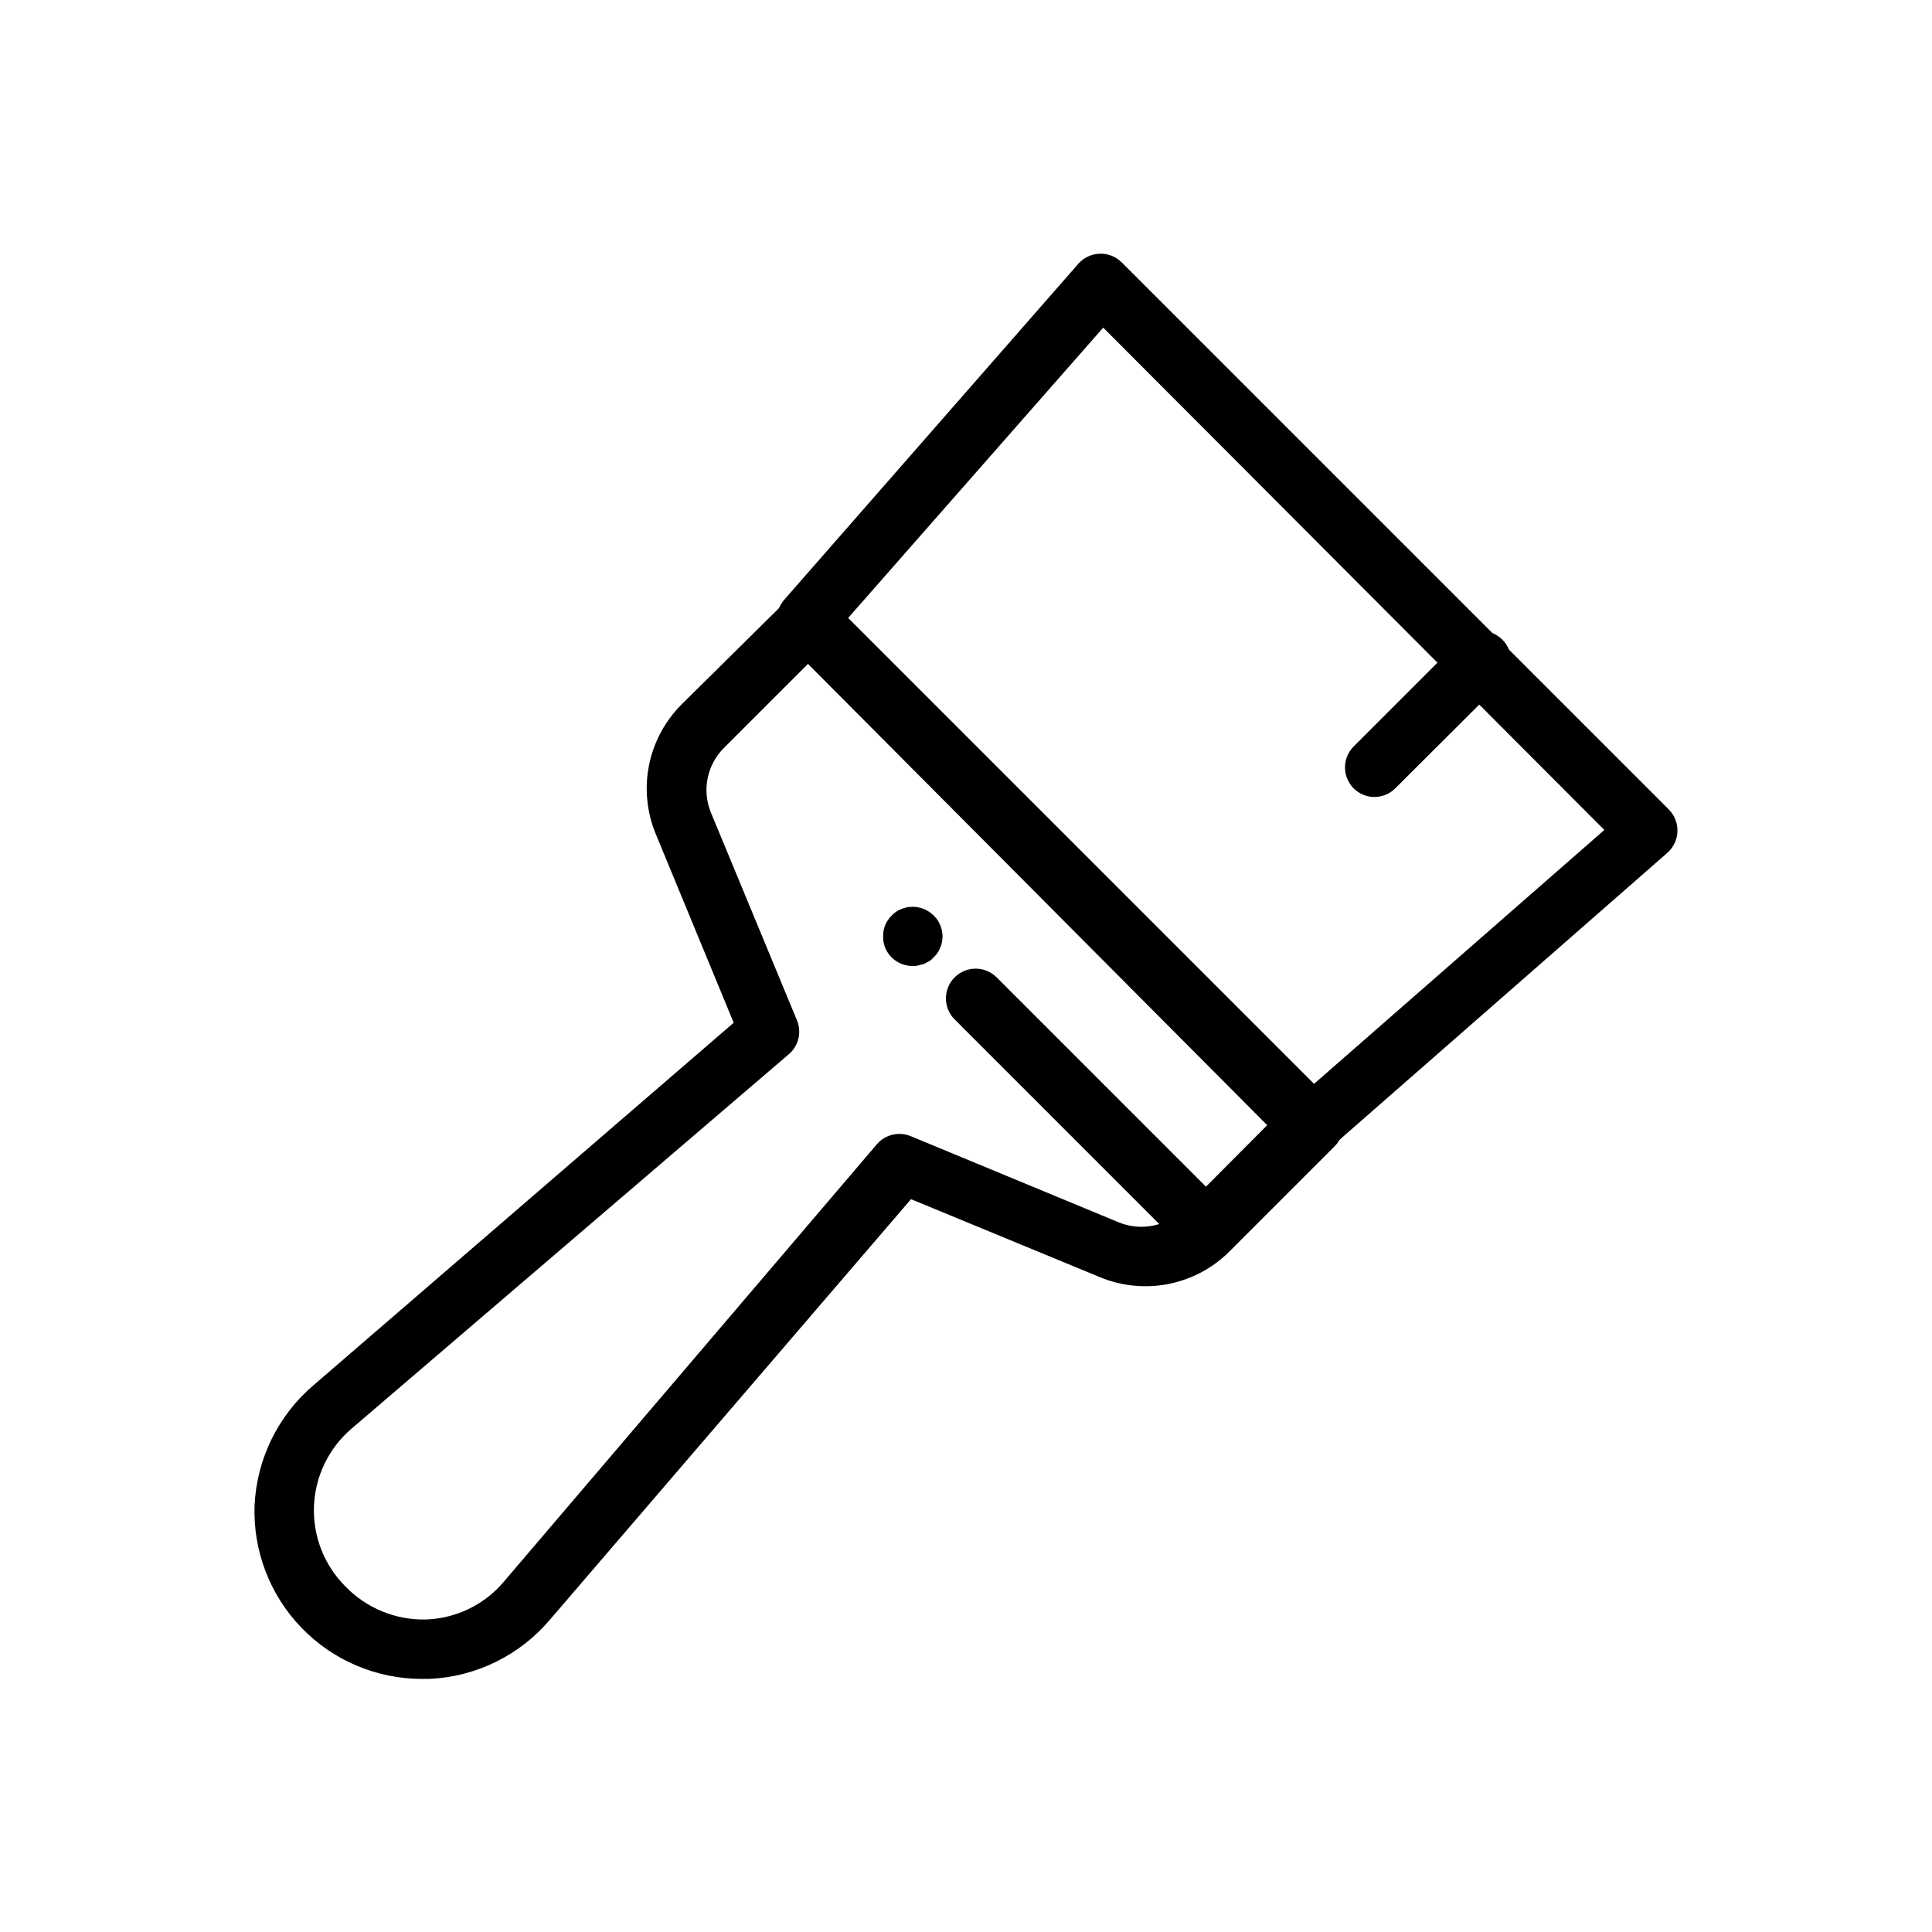
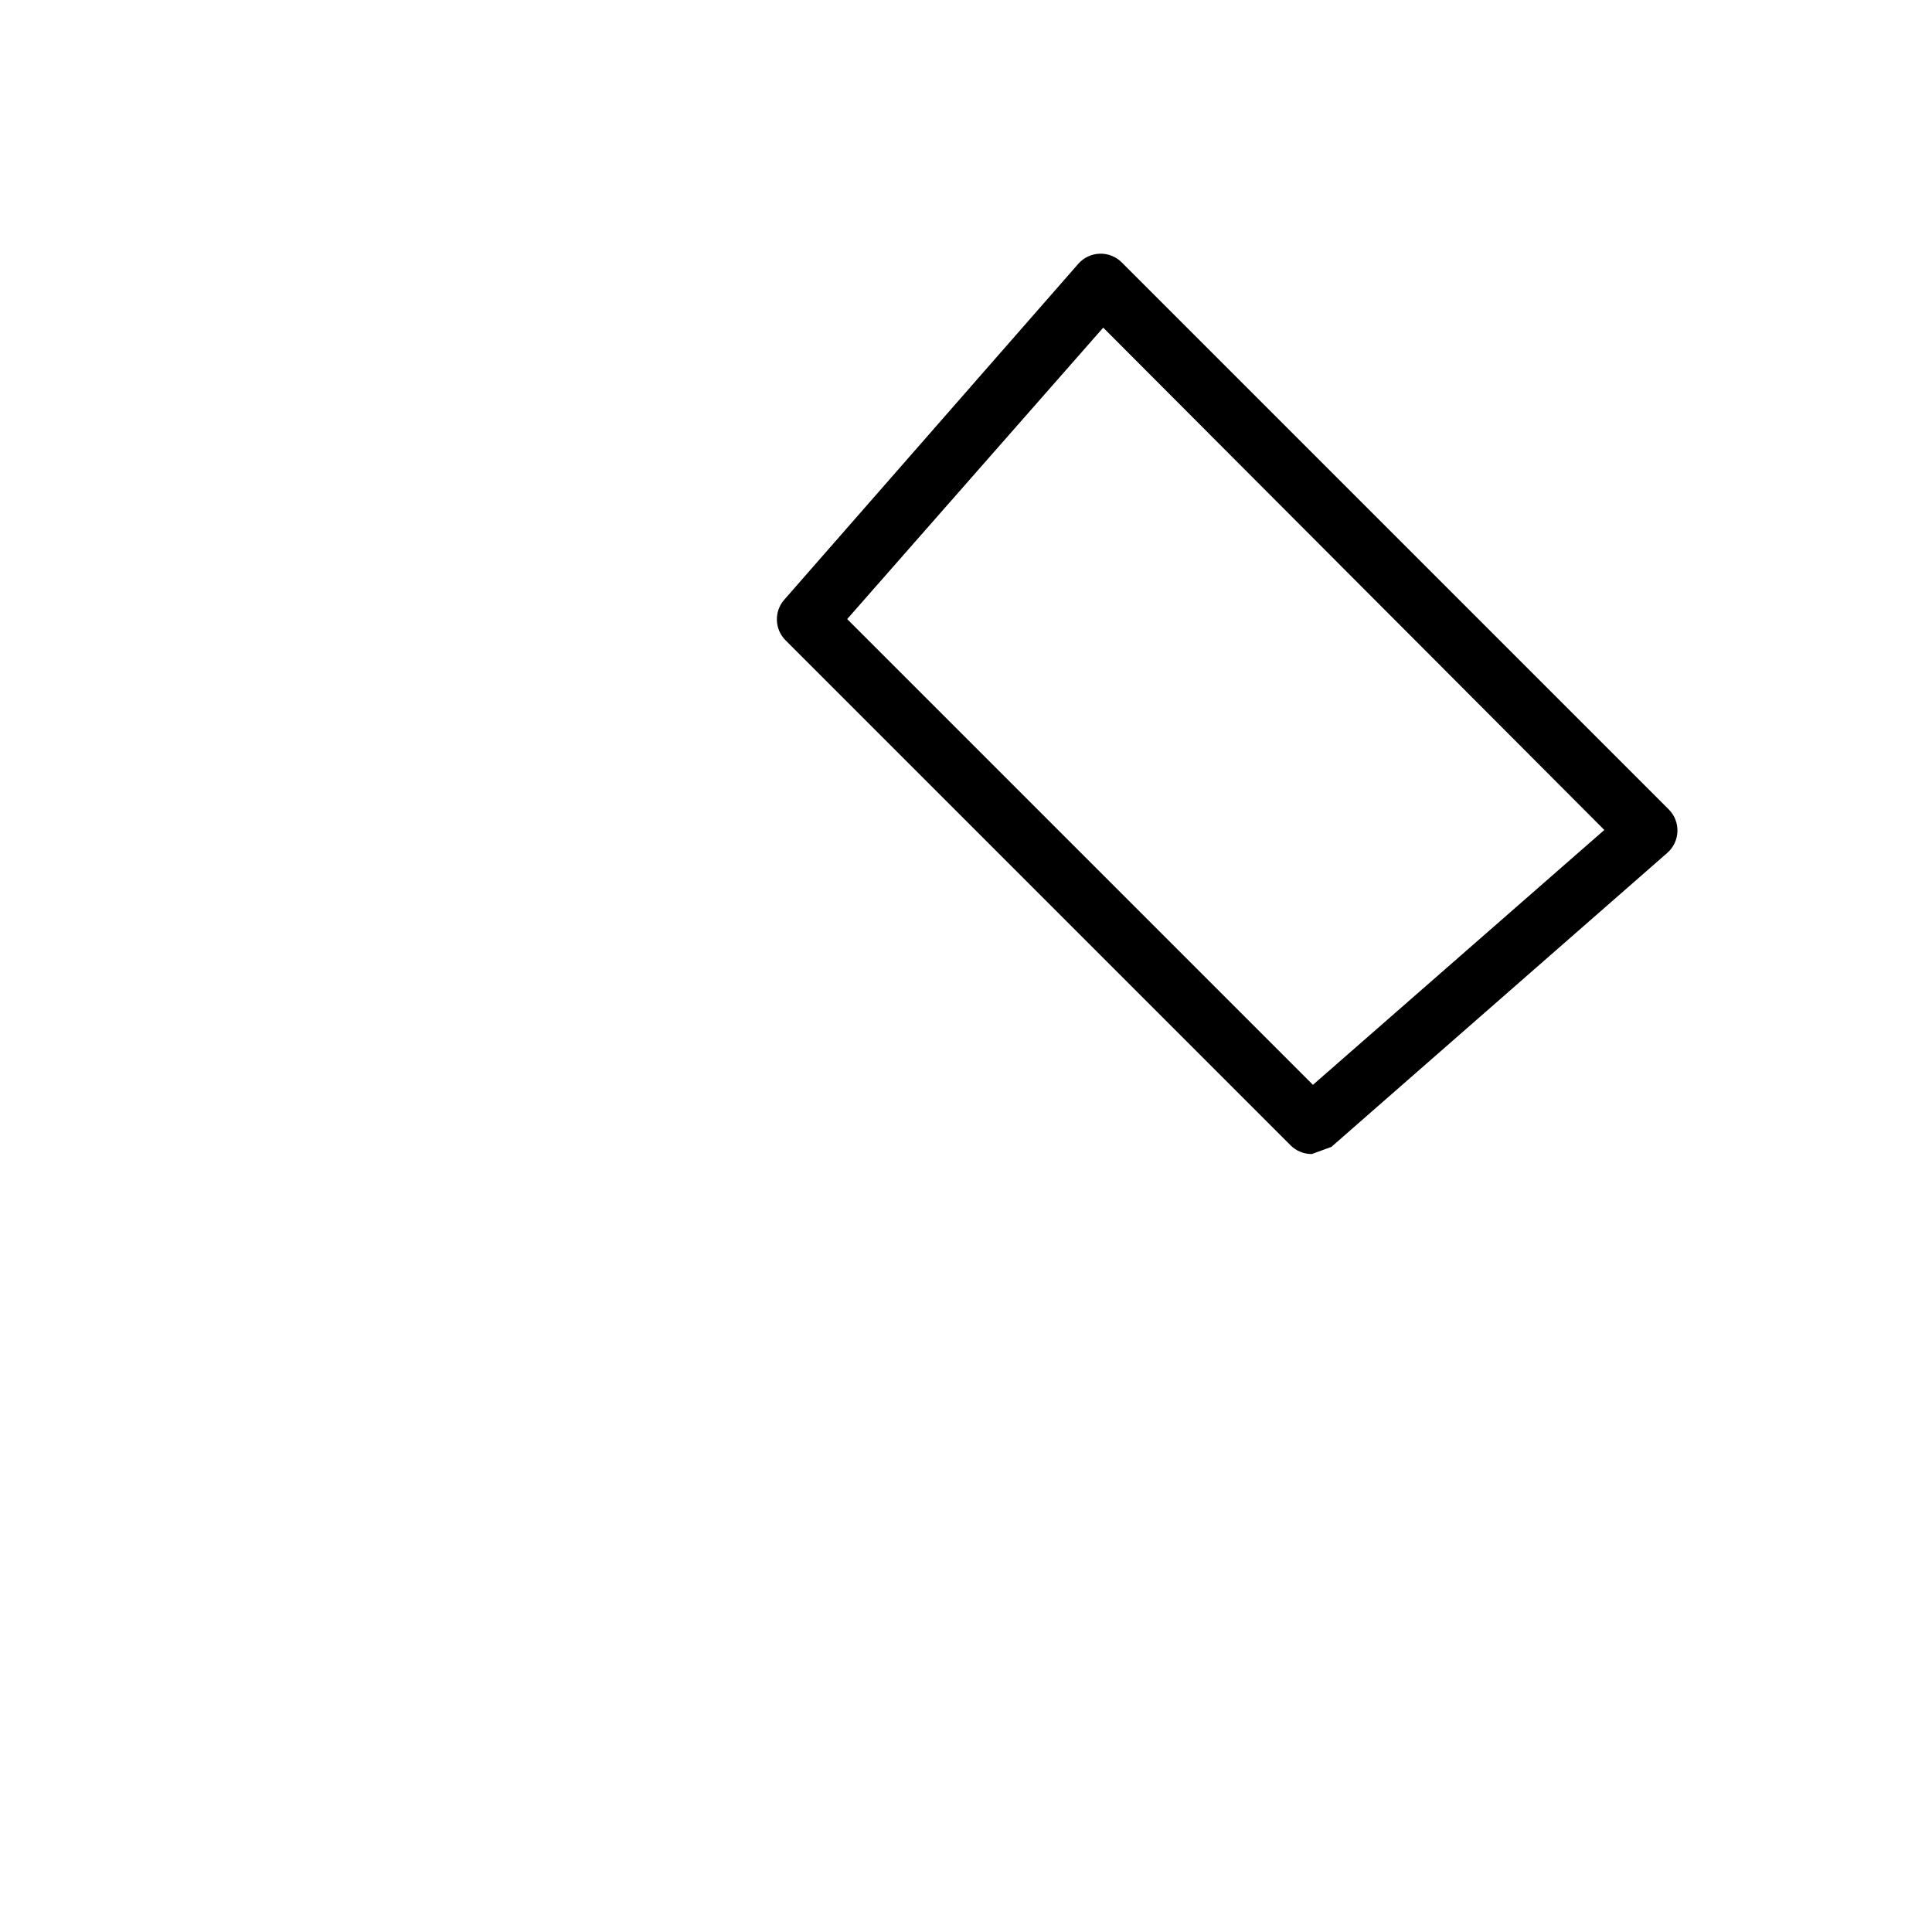
<svg xmlns="http://www.w3.org/2000/svg" fill="#000000" width="800px" height="800px" version="1.1" viewBox="144 144 512 512">
  <g>
-     <path d="m491.63 449.83c-2.094 0.012-4.106-0.809-5.59-2.281l-133.82-133.82c-2.961-2.926-3.133-7.652-0.395-10.785l77.934-89.031v-0.004c1.438-1.637 3.492-2.606 5.668-2.676 2.176-0.074 4.281 0.75 5.824 2.285l145 145c1.535 1.543 2.359 3.652 2.285 5.828-0.07 2.176-1.039 4.231-2.68 5.668l-89.031 77.93c-1.445 1.238-3.293 1.91-5.195 1.891zm-123.12-141.77 123.43 123.43 77.223-67.543-132.8-133.12z" />
-     <path d="m255.78 588.93c-12.039-0.012-23.555-4.914-31.91-13.582-8.355-8.668-12.836-20.359-12.406-32.391 0.574-12.379 6.277-23.957 15.742-31.961l111.23-95.957-20.703-50.145c-2.352-5.754-2.953-12.078-1.719-18.172 1.23-6.094 4.242-11.688 8.648-16.074l28.102-27.785c3.07-3.055 8.031-3.055 11.102 0l133.82 133.82c1.453 1.465 2.273 3.445 2.281 5.508 0.012 2.094-0.809 4.106-2.281 5.59l-27.867 27.867c-4.394 4.394-9.992 7.387-16.086 8.605s-12.41 0.609-18.16-1.758l-50.145-20.703-95.645 111.39c-7.992 9.473-19.578 15.18-31.961 15.742zm102.34-268.99-22.277 22.277v0.004c-2.195 2.188-3.695 4.977-4.309 8.016-0.617 3.039-0.324 6.195 0.848 9.066l22.828 55.105c1.348 3.269 0.348 7.035-2.441 9.207l-115.56 98.953c-6.062 5.16-9.688 12.621-10.004 20.578-0.312 7.953 2.715 15.68 8.352 21.301 5.582 5.762 13.316 8.93 21.336 8.738 7.938-0.273 15.395-3.871 20.543-9.918l98.953-116.04c2.219-2.57 5.836-3.426 8.973-2.125l55.105 22.828c2.883 1.188 6.051 1.492 9.105 0.875 3.055-0.617 5.859-2.129 8.055-4.34l22.199-22.277z" />
-     <path d="m463.76 477.7c-2.066-0.008-4.043-0.828-5.512-2.281l-61.242-61.246c-1.492-1.477-2.328-3.488-2.328-5.59 0-2.098 0.836-4.109 2.328-5.59 3.07-3.051 8.027-3.051 11.098 0l61.246 61.246c1.488 1.477 2.328 3.488 2.328 5.59 0 2.098-0.84 4.109-2.328 5.59-1.484 1.473-3.496 2.293-5.59 2.281z" />
-     <path d="m385.91 400c-3.188 0.027-6.078-1.867-7.32-4.805-0.387-0.977-0.574-2.019-0.551-3.07-0.012-1.023 0.176-2.039 0.551-2.988 0.406-0.945 0.996-1.801 1.734-2.519 0.711-0.781 1.602-1.375 2.598-1.734 2.922-1.176 6.269-0.496 8.5 1.734 0.758 0.699 1.352 1.559 1.73 2.519 0.406 0.945 0.617 1.961 0.633 2.988-0.004 1.059-0.219 2.102-0.633 3.07-0.379 0.961-0.973 1.82-1.73 2.519-0.34 0.402-0.738 0.746-1.18 1.023l-1.34 0.707-1.496 0.395c-0.488 0.129-0.992 0.184-1.496 0.16z" />
-     <path d="m508.32 355.21c-2.09 0.012-4.102-0.809-5.59-2.285-3.051-3.07-3.051-8.027 0-11.098l27.867-27.867c1.43-1.664 3.484-2.66 5.676-2.746 2.191-0.086 4.32 0.75 5.871 2.301s2.383 3.68 2.301 5.871c-0.086 2.191-1.082 4.246-2.746 5.676l-27.789 27.707c-1.461 1.531-3.473 2.41-5.59 2.441z" />
+     <path d="m491.63 449.83c-2.094 0.012-4.106-0.809-5.59-2.281l-133.82-133.82c-2.961-2.926-3.133-7.652-0.395-10.785l77.934-89.031v-0.004c1.438-1.637 3.492-2.606 5.668-2.676 2.176-0.074 4.281 0.75 5.824 2.285l145 145c1.535 1.543 2.359 3.652 2.285 5.828-0.07 2.176-1.039 4.231-2.68 5.668l-89.031 77.93zm-123.12-141.77 123.43 123.43 77.223-67.543-132.8-133.12z" />
  </g>
</svg>